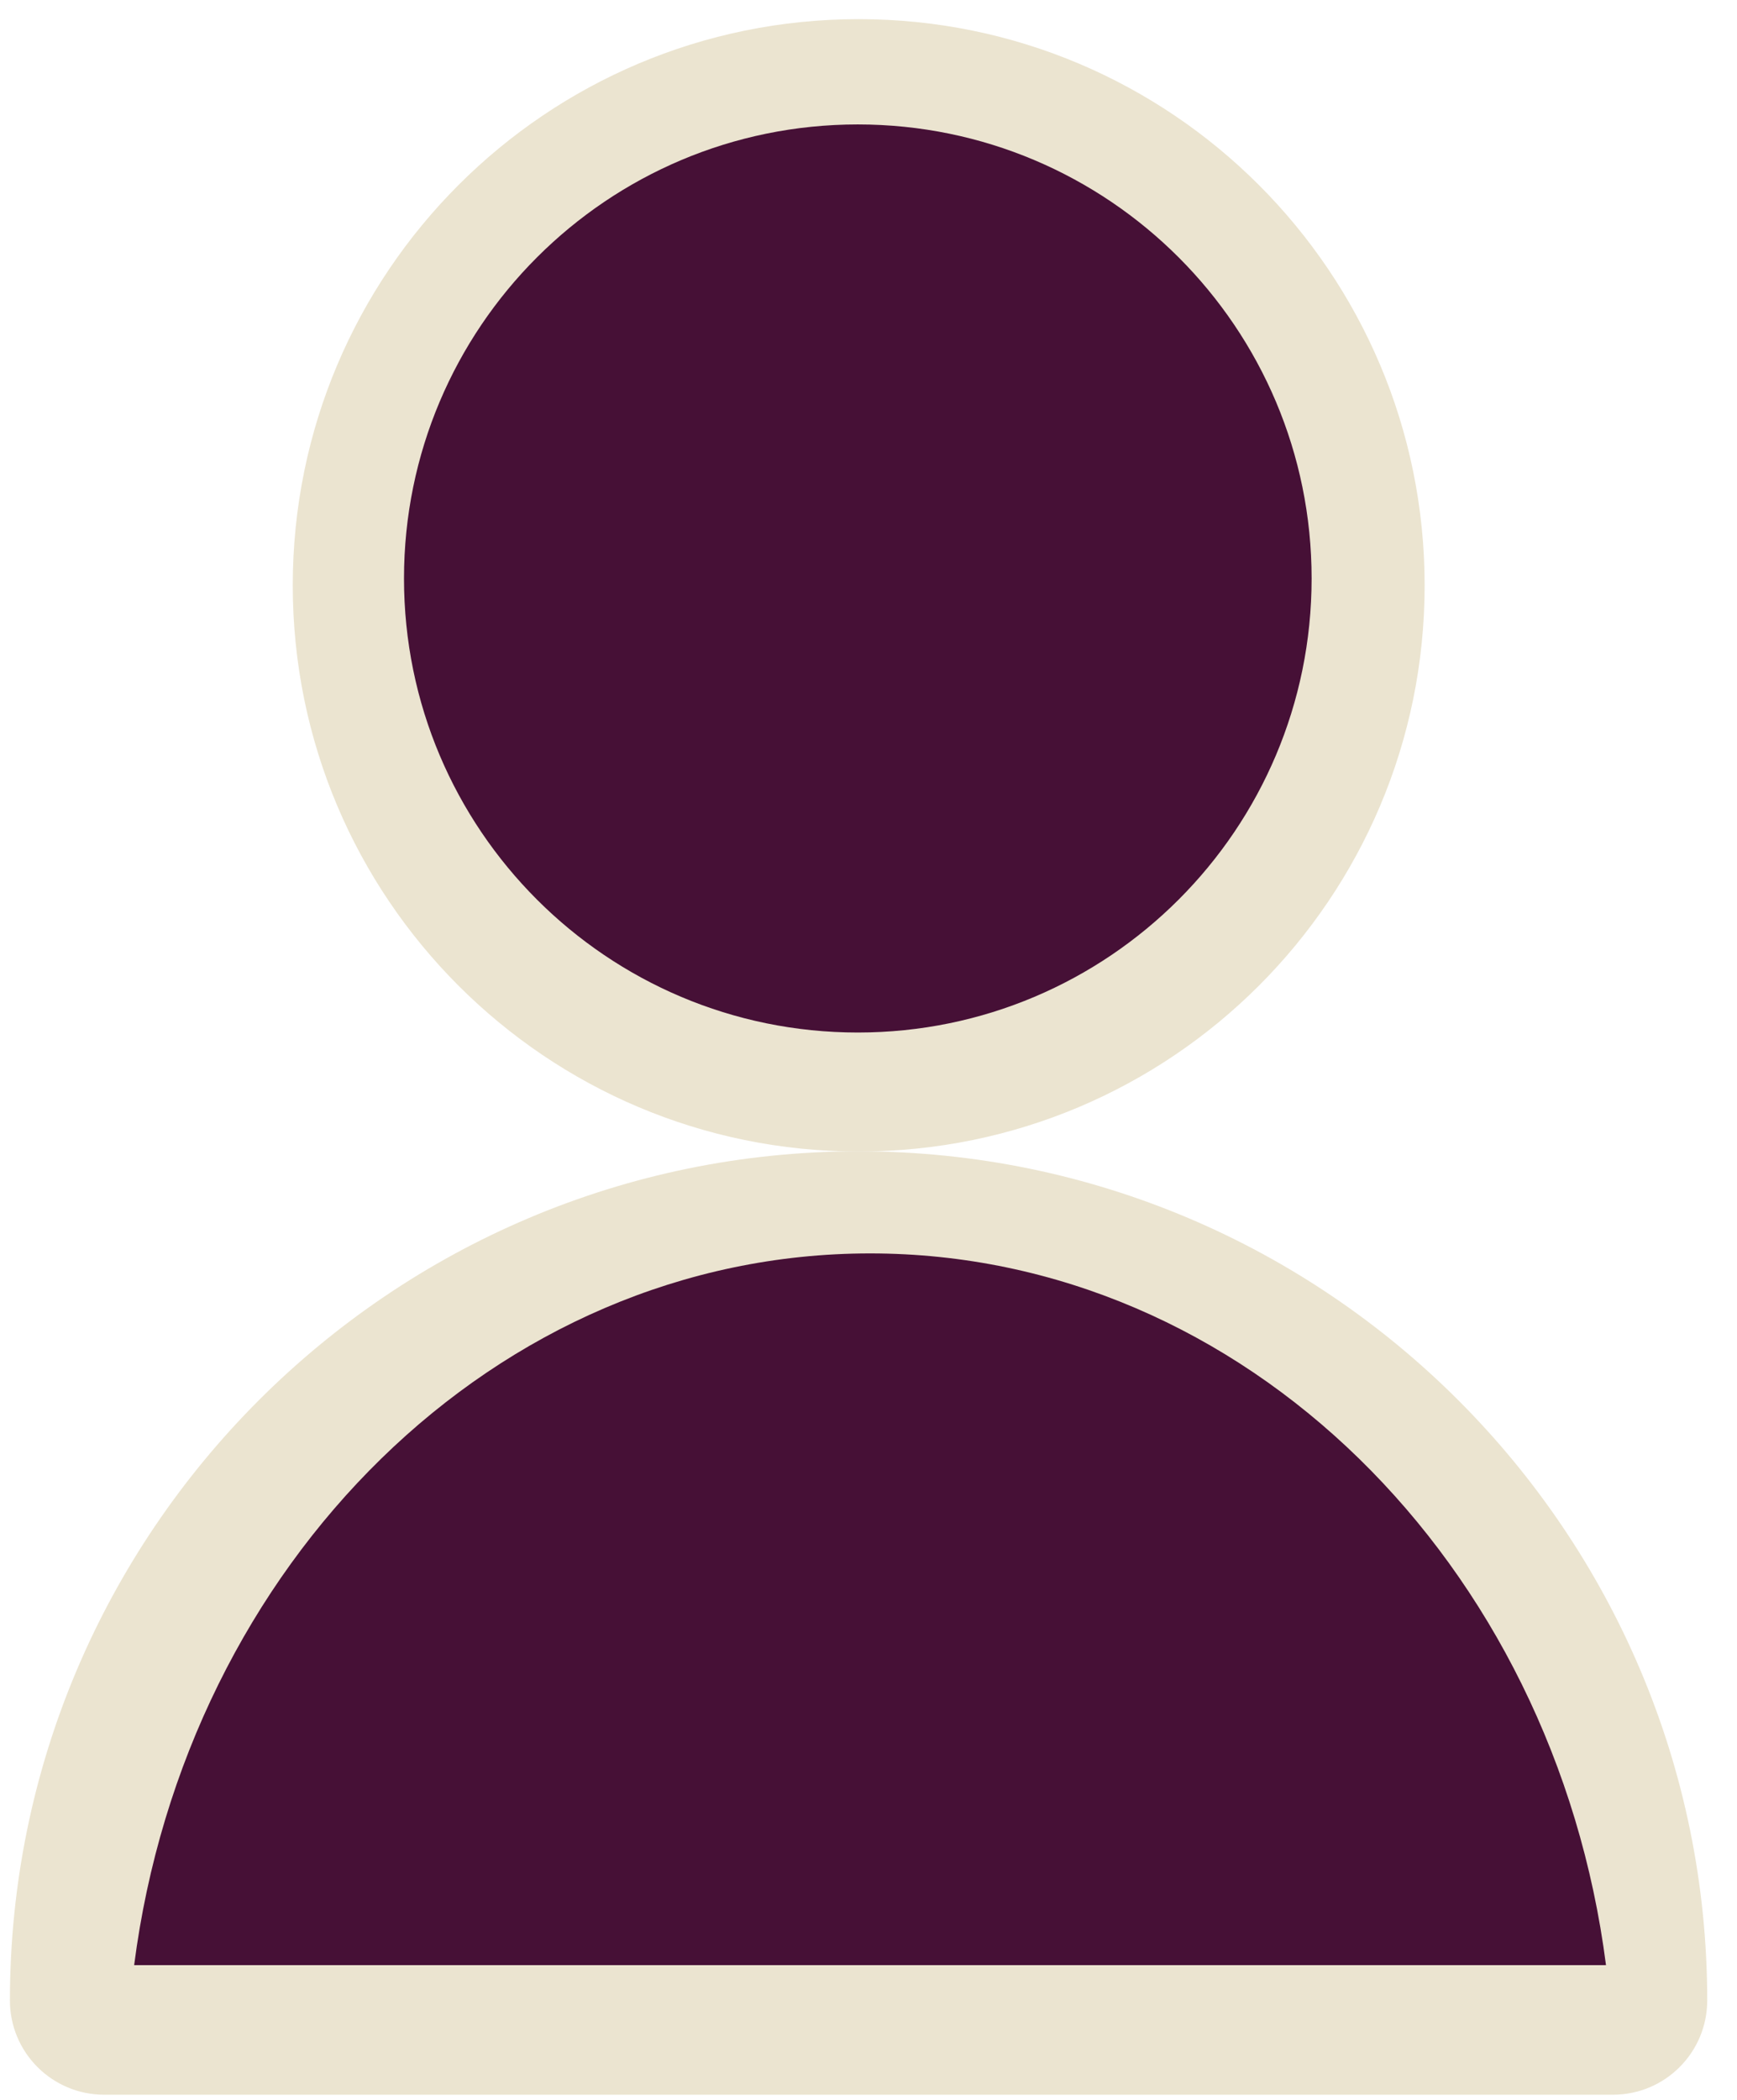
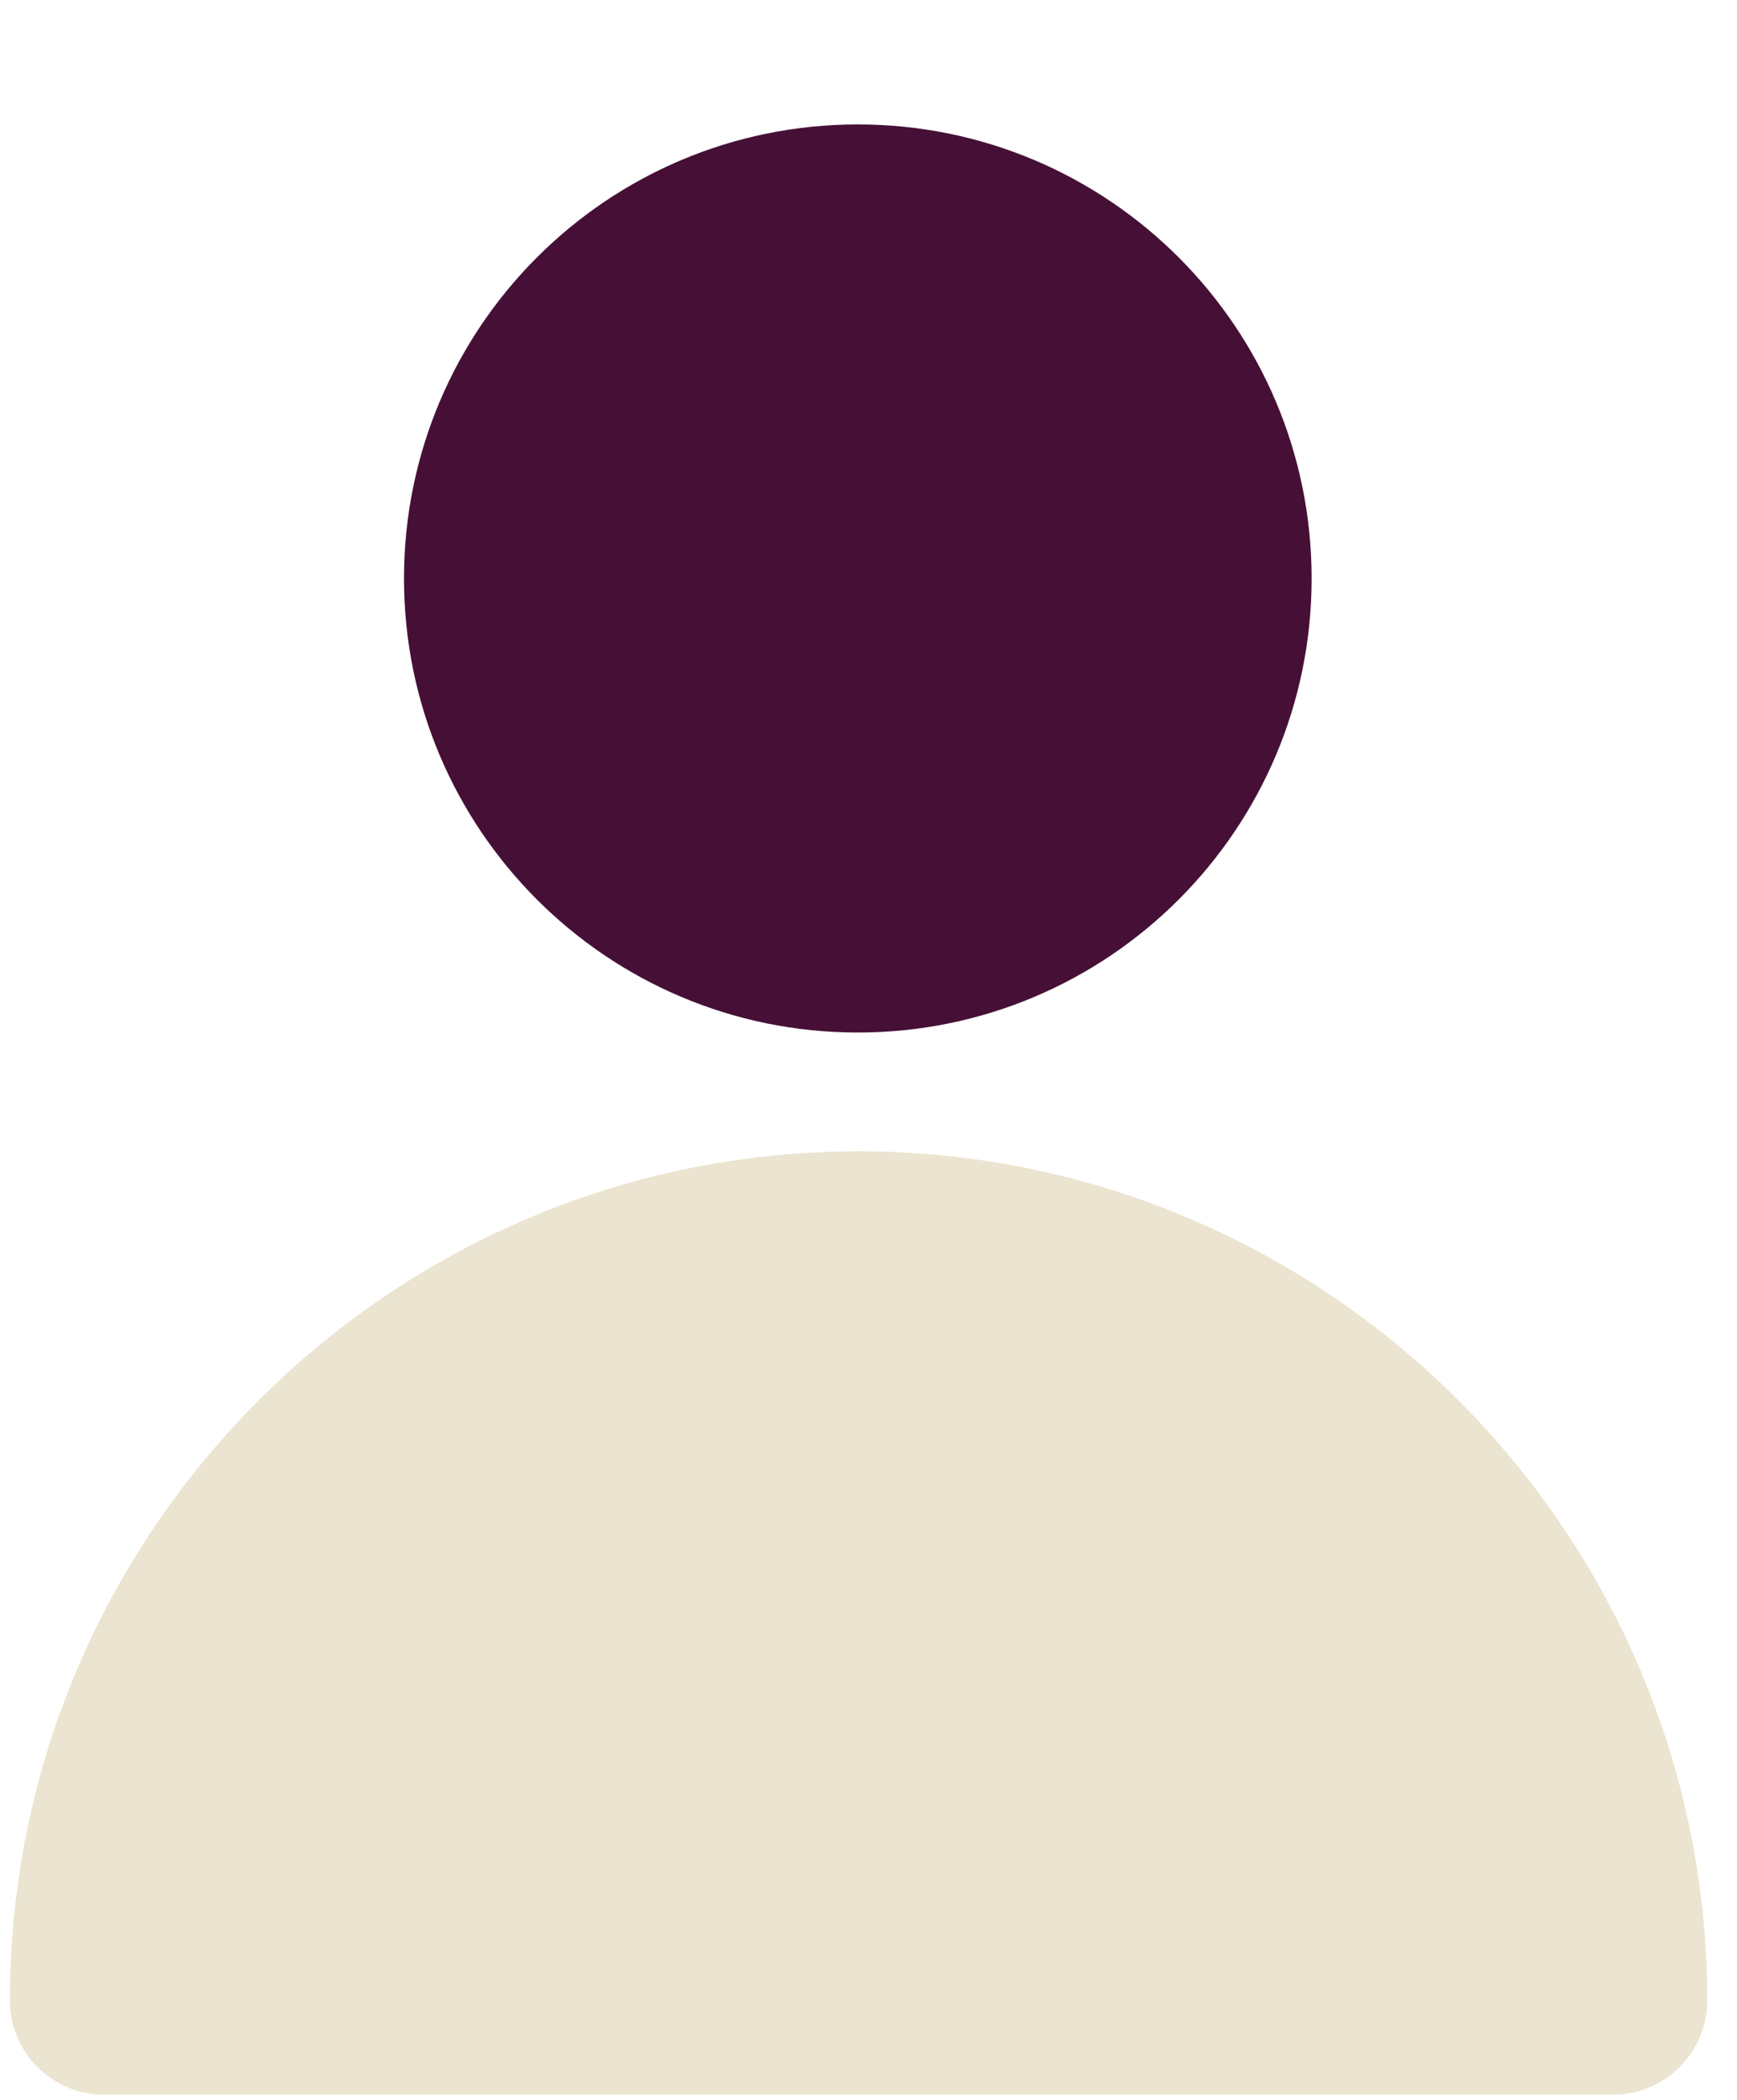
<svg xmlns="http://www.w3.org/2000/svg" width="48" height="58" viewBox="0 0 48 58" fill="none">
  <g clip-path="url(#clip0_858_1285)">
-     <path d="M23.729 31.806C32.366 31.806 39.368 24.805 39.368 16.168C39.368 7.531 32.366 0.529 23.729 0.529C15.092 0.529 8.09 7.531 8.09 16.168C8.09 24.805 15.092 31.806 23.729 31.806Z" fill="#EBE4D0" />
    <path d="M23.704 28.519C30.631 28.519 36.245 22.904 36.245 15.978C36.245 9.052 30.631 3.437 23.704 3.437C16.778 3.437 11.164 9.052 11.164 15.978C11.164 22.904 16.778 28.519 23.704 28.519Z" fill="#461036" />
    <path d="M23.729 31.8C10.795 31.8 0.274 42.32 0.274 55.254C0.274 56.691 1.44 57.857 2.877 57.857H44.574C46.011 57.857 47.177 56.691 47.177 55.254C47.177 42.32 36.656 31.8 23.722 31.8H23.729Z" fill="#EBE4D0" />
-     <path d="M3.707 54.279C5.135 43.184 13.707 34.62 24.044 34.62C34.38 34.62 42.953 43.175 44.38 54.279H3.707Z" fill="#461036" />
  </g>
  <defs>
    <clipPath id="clip0_858_1285">
      <rect width="46.91" height="57.336" fill="white" transform="translate(0.274 0.529)" />
    </clipPath>
  </defs>
</svg>